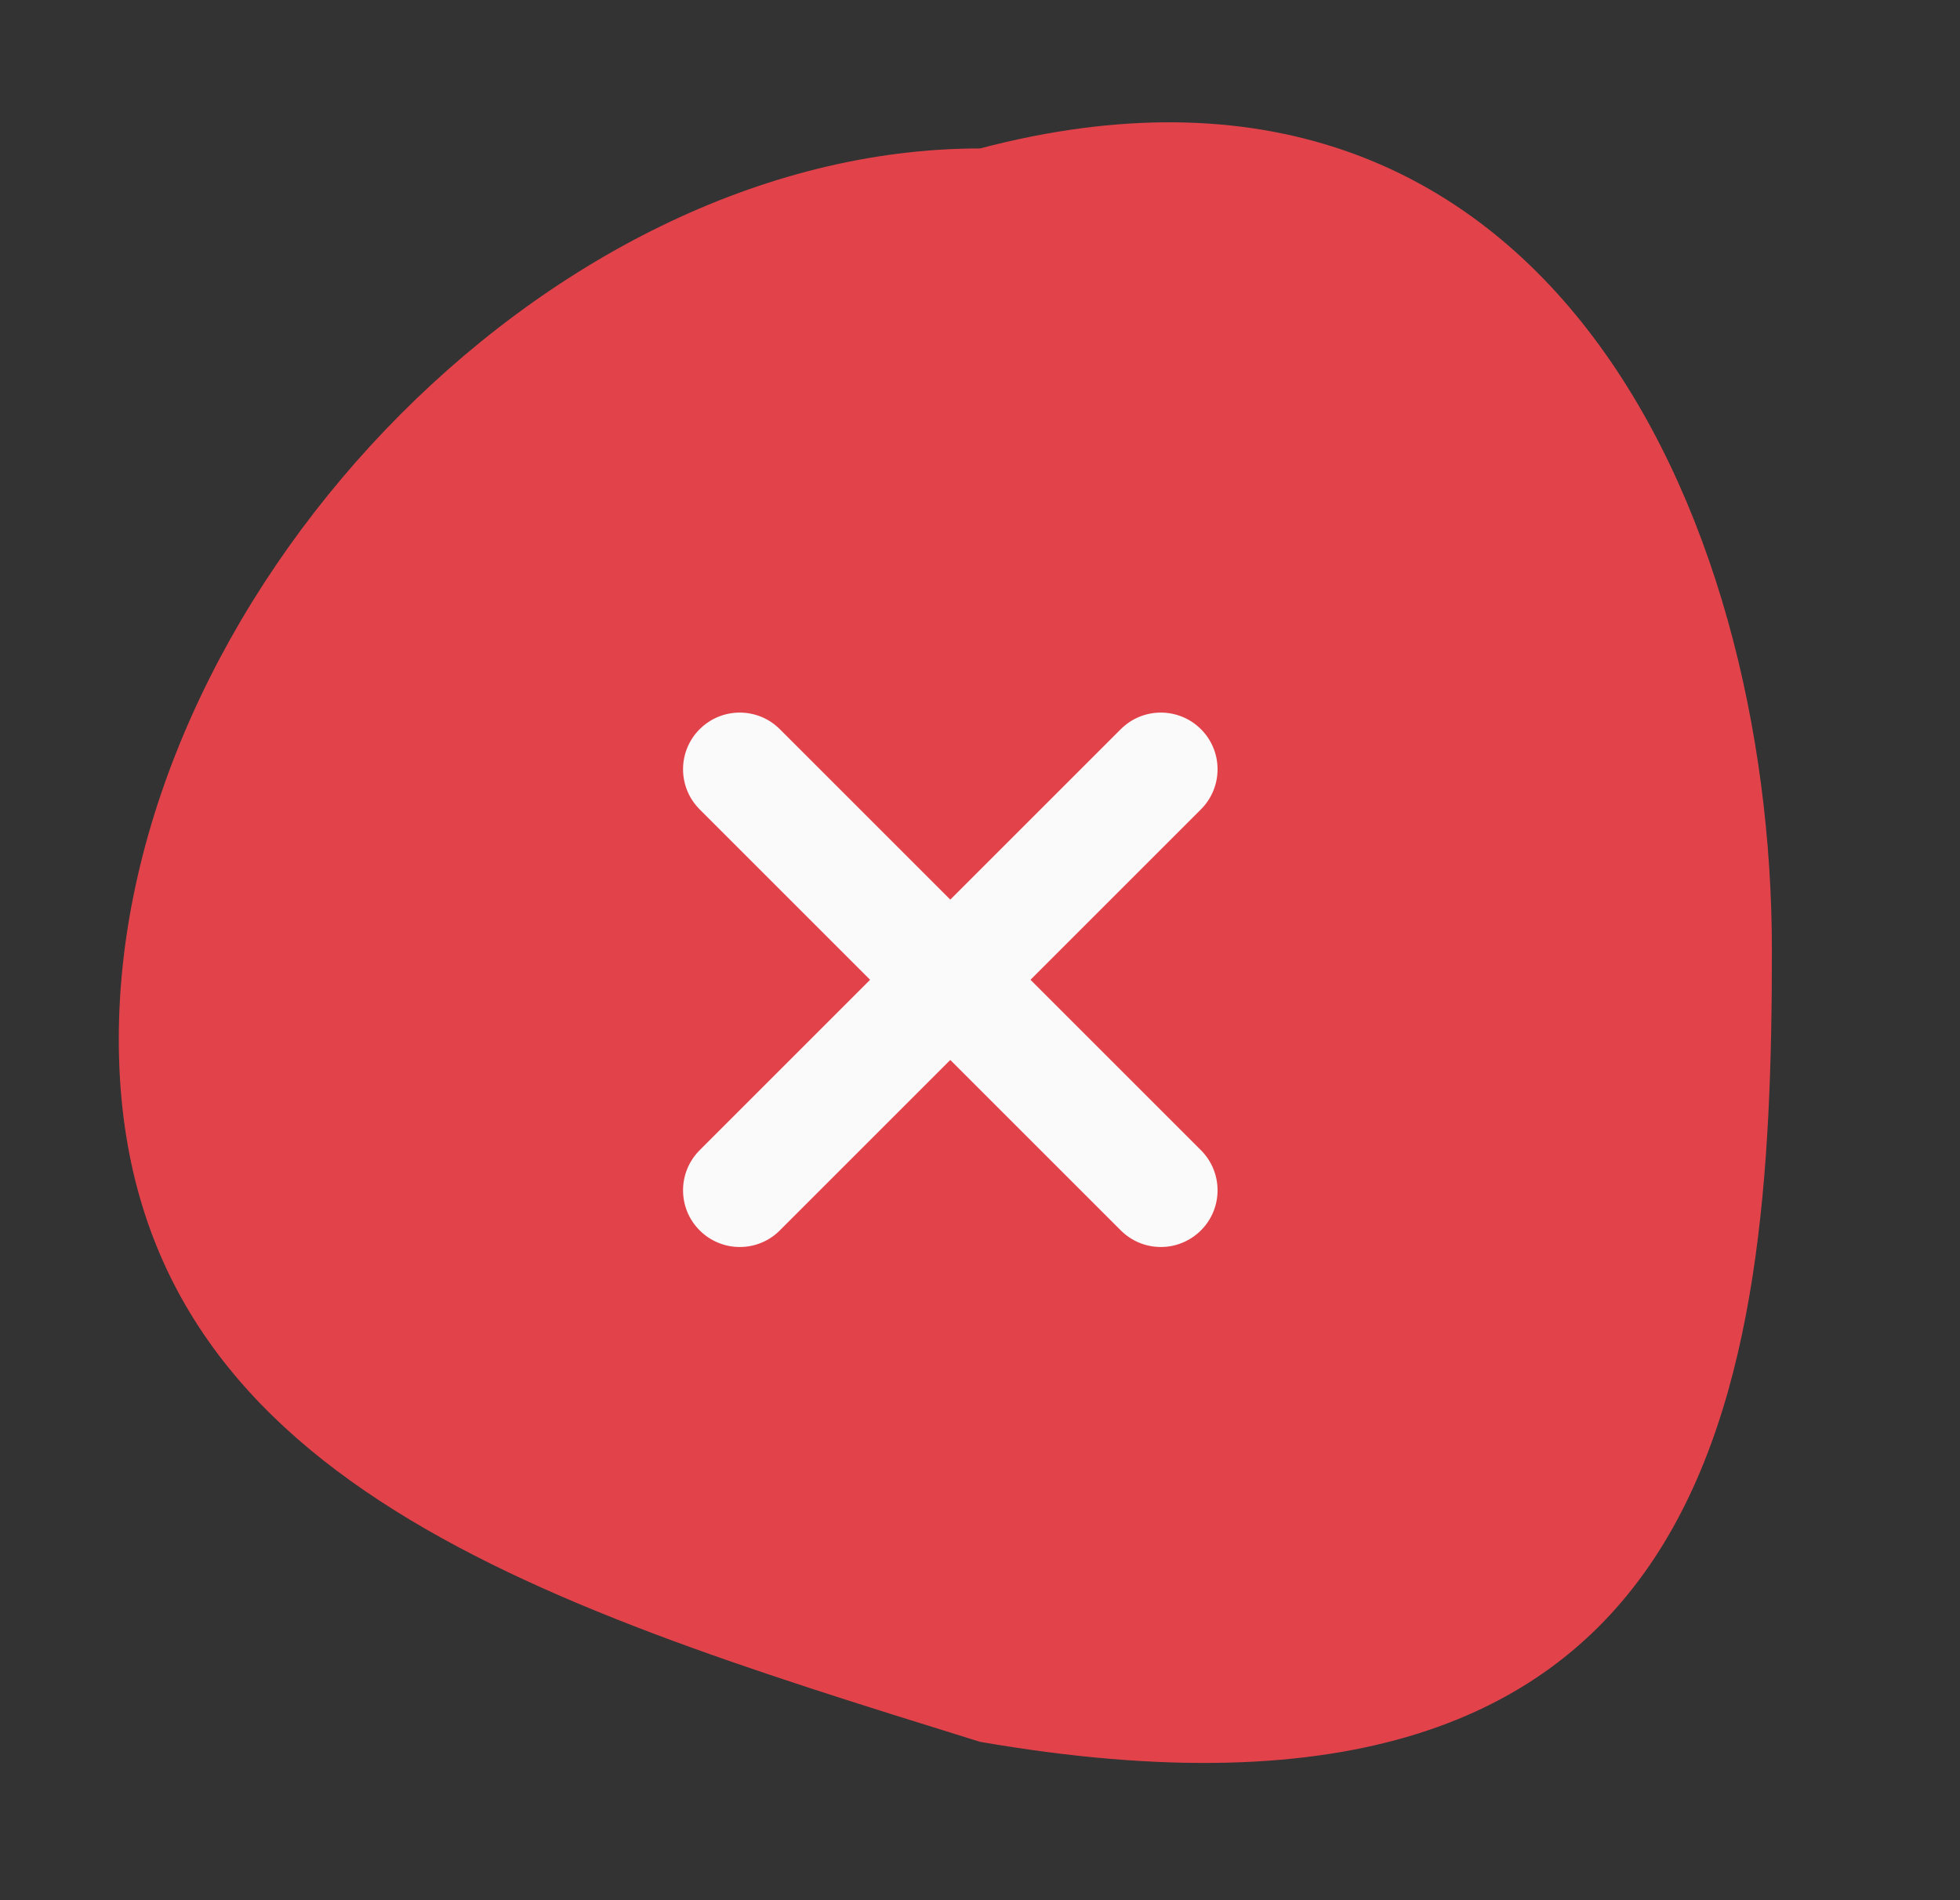
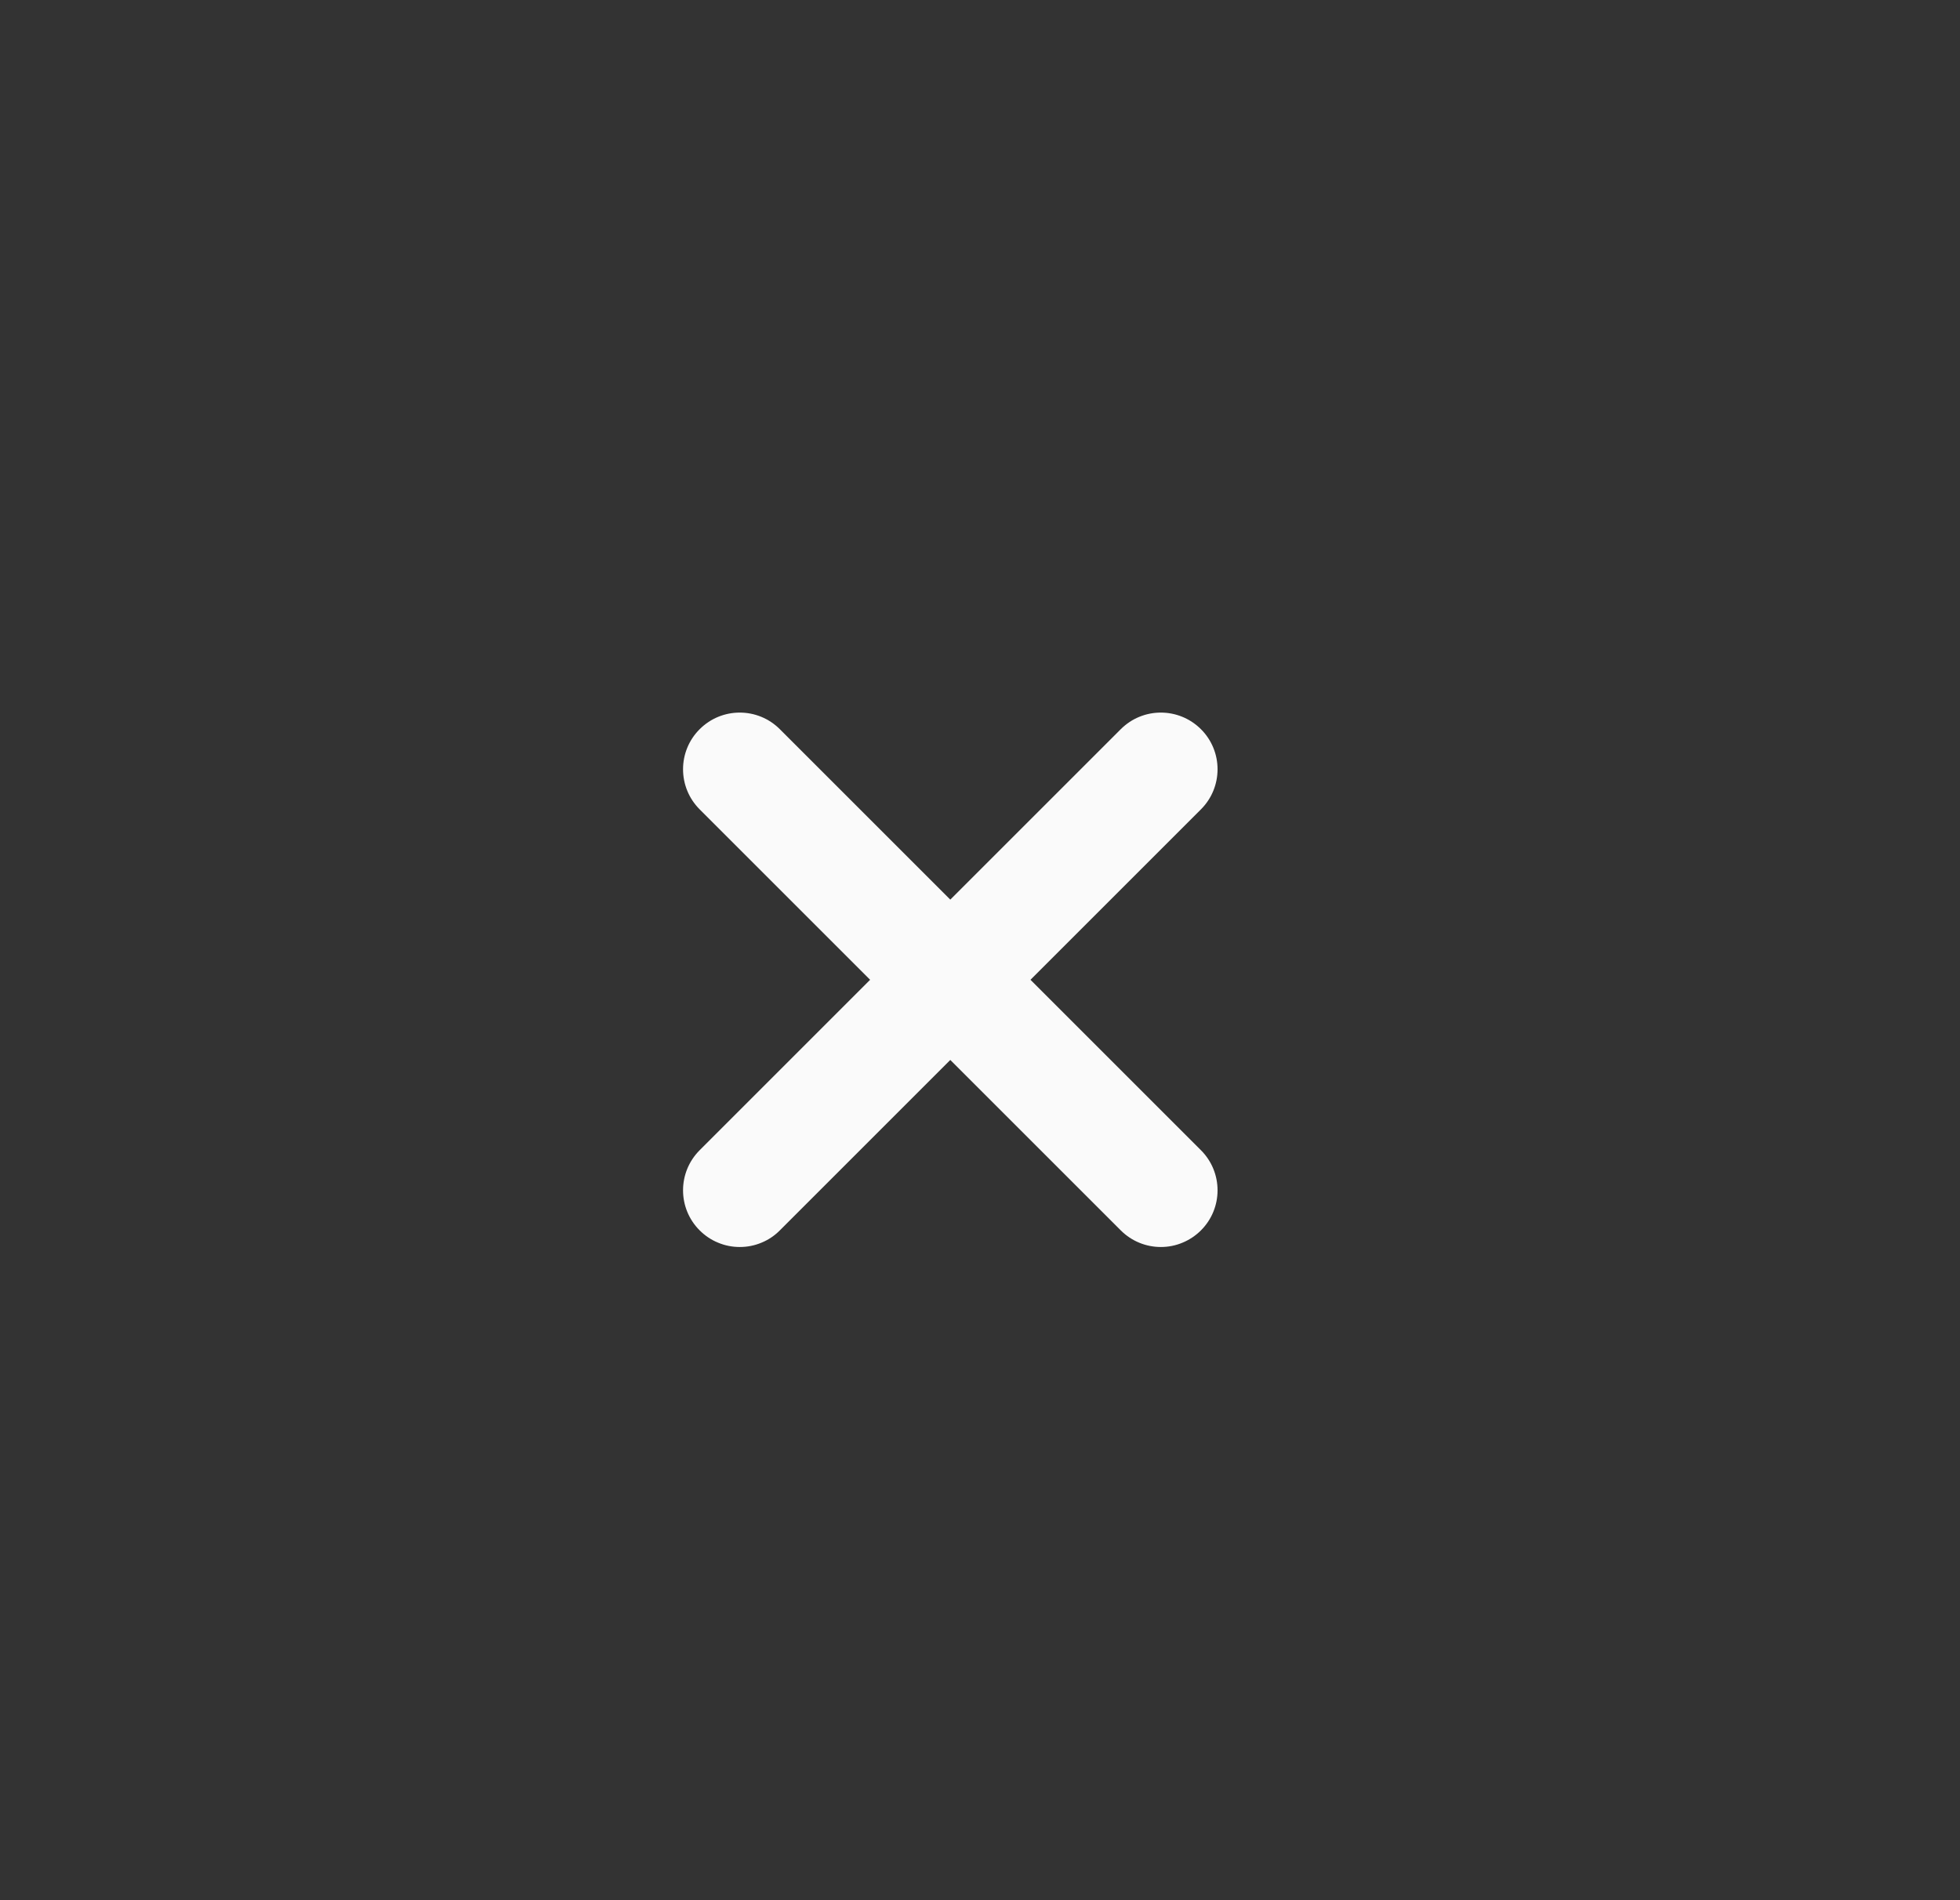
<svg xmlns="http://www.w3.org/2000/svg" width="33" height="32" viewBox="0 0 33 32" fill="none">
  <rect x="0" y="0" width="33" height="32" fill="#333333" stroke="none" />
-   <path d="M16.5 29.333C29 31.5 29.833 23.364 29.833 16C29.833 8.636 26 -6.24657e-05 16.5 2.5C9.136 2.5 2 10.136 2 17.5C2 24.823 8.922 26.976 16.375 29.294L16.5 29.333Z" fill="#E2434B" />
  <path d="M20.22 19.37C20.593 19.743 20.593 20.348 20.22 20.72C20.131 20.809 20.026 20.879 19.91 20.927C19.794 20.976 19.67 21 19.545 21C19.3 21 19.056 20.906 18.87 20.72L16 17.85L13.13 20.72C13.042 20.809 12.937 20.88 12.821 20.927C12.705 20.976 12.581 21 12.455 21C12.33 21 12.206 20.976 12.09 20.927C11.974 20.88 11.869 20.809 11.78 20.72C11.407 20.348 11.407 19.743 11.78 19.37L14.65 16.5L11.78 13.63C11.407 13.257 11.407 12.652 11.78 12.28C12.153 11.907 12.757 11.907 13.13 12.28L16 15.15L18.87 12.28C19.243 11.907 19.846 11.907 20.22 12.28C20.593 12.652 20.593 13.257 20.22 13.63L17.35 16.5L20.22 19.37Z" fill="#FAFAFA" />
</svg>